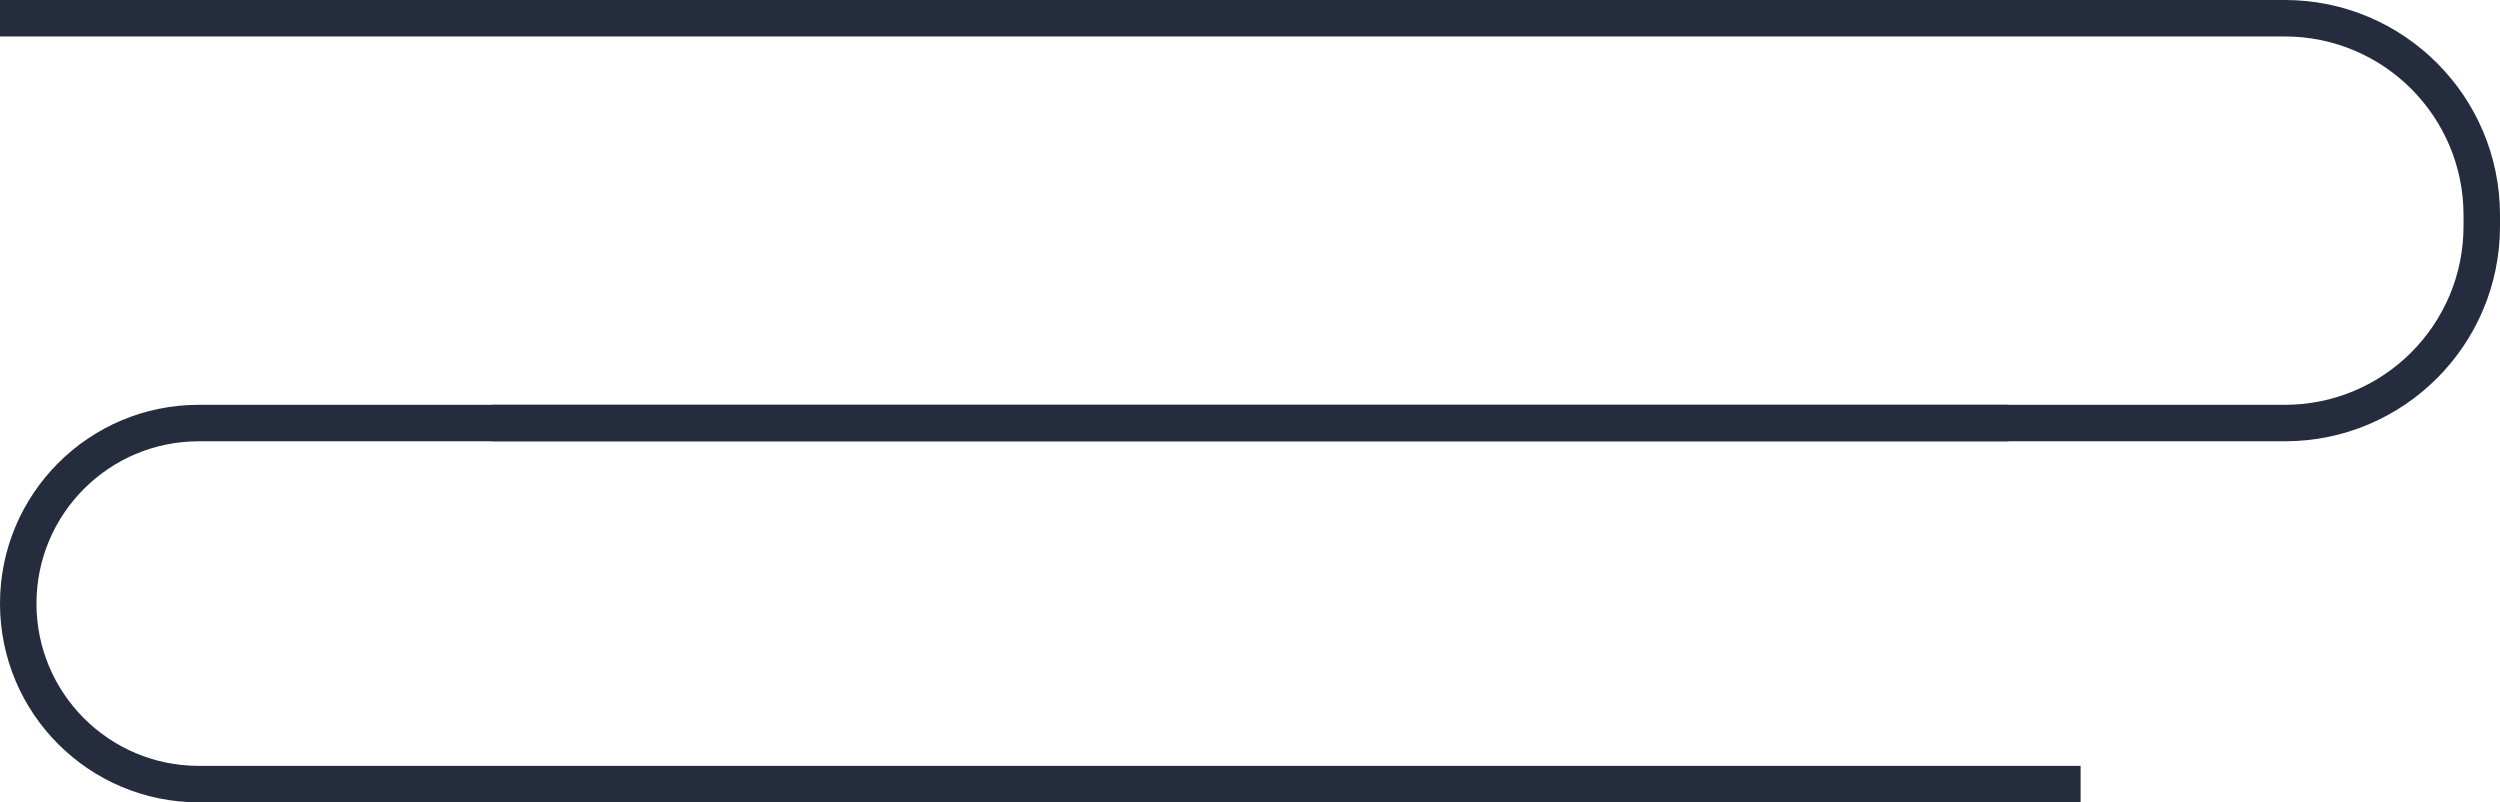
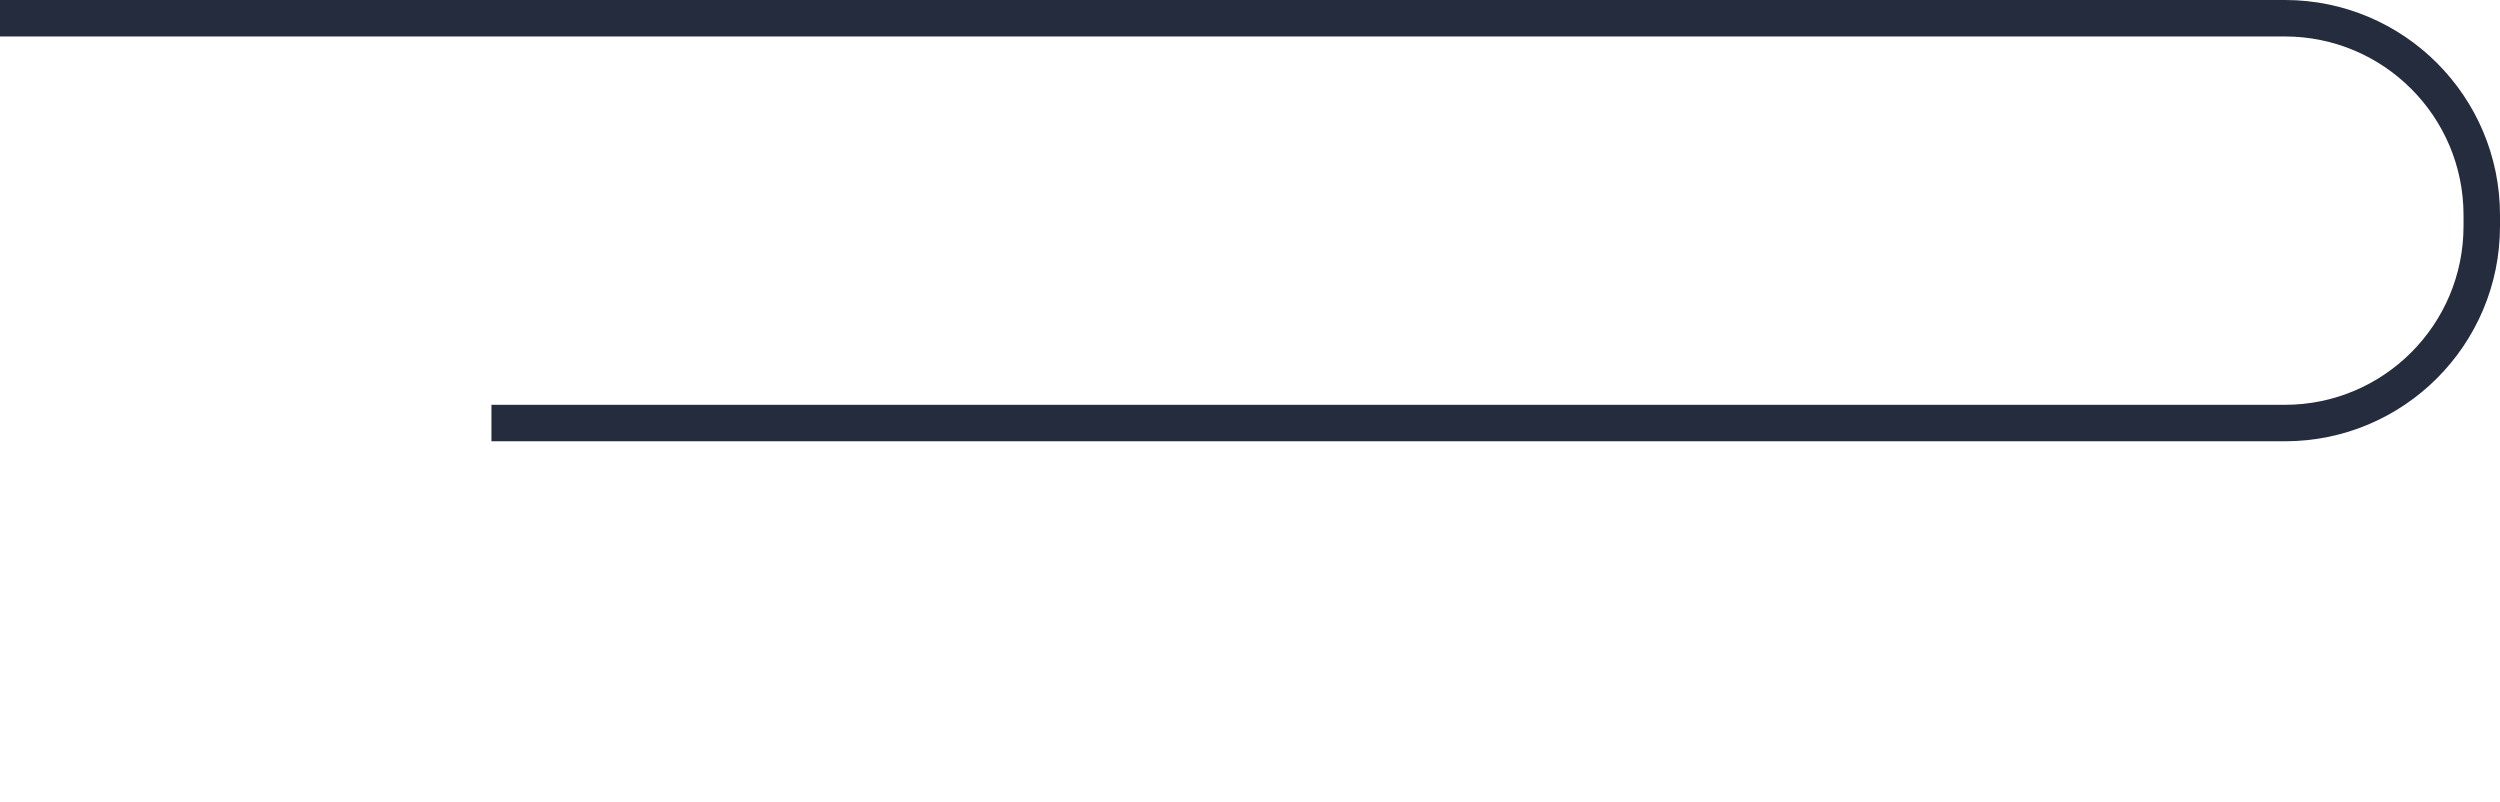
<svg xmlns="http://www.w3.org/2000/svg" width="1371" height="440" viewBox="0 0 1371 440" fill="none">
  <path fill-rule="evenodd" clip-rule="evenodd" d="M1253 20H0V0H1253C1318.17 0 1371 52.83 1371 118V124C1371 189.17 1318.17 242 1253 242H269.5V222H1253C1307.12 222 1351 178.124 1351 124V118C1351 63.876 1307.12 20 1253 20Z" fill="#242C3E" />
-   <path fill-rule="evenodd" clip-rule="evenodd" d="M109 420H1141V440H109C48.801 440 0 391.199 0 331C0 270.801 48.801 222 109 222H1101.5V242H109C59.847 242 20 281.847 20 331C20 380.153 59.847 420 109 420Z" fill="#242C3E" />
</svg>